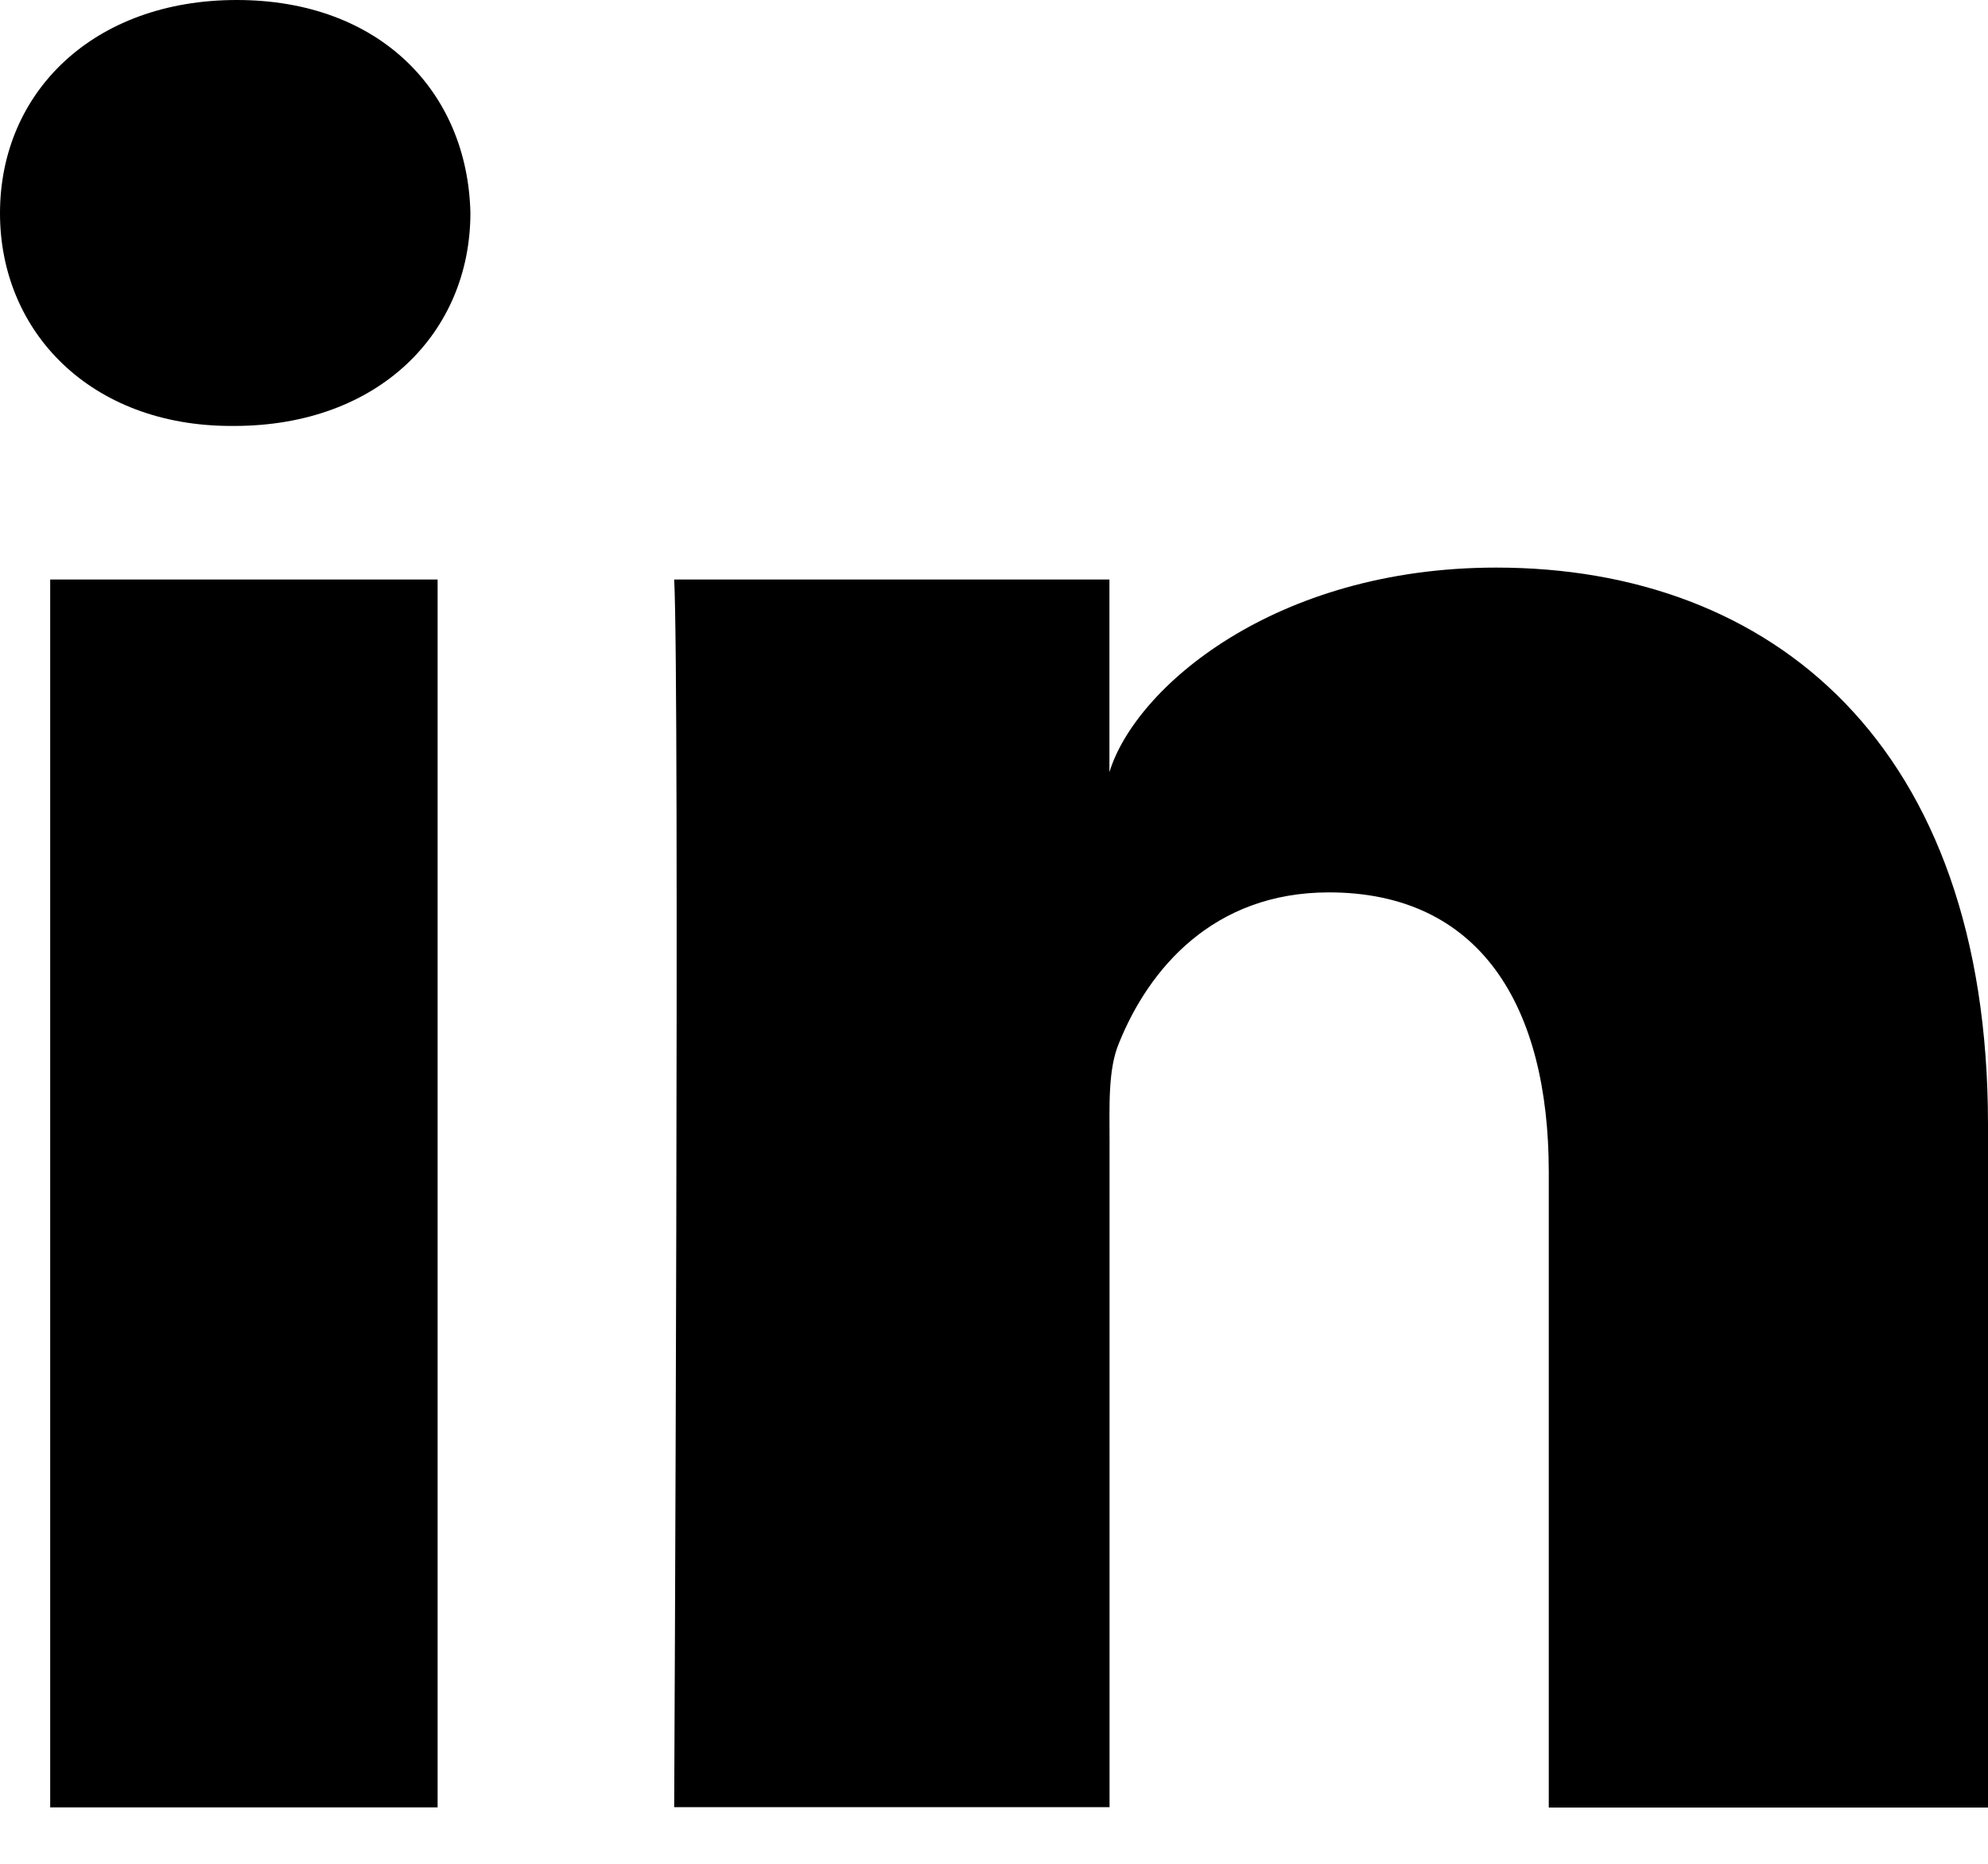
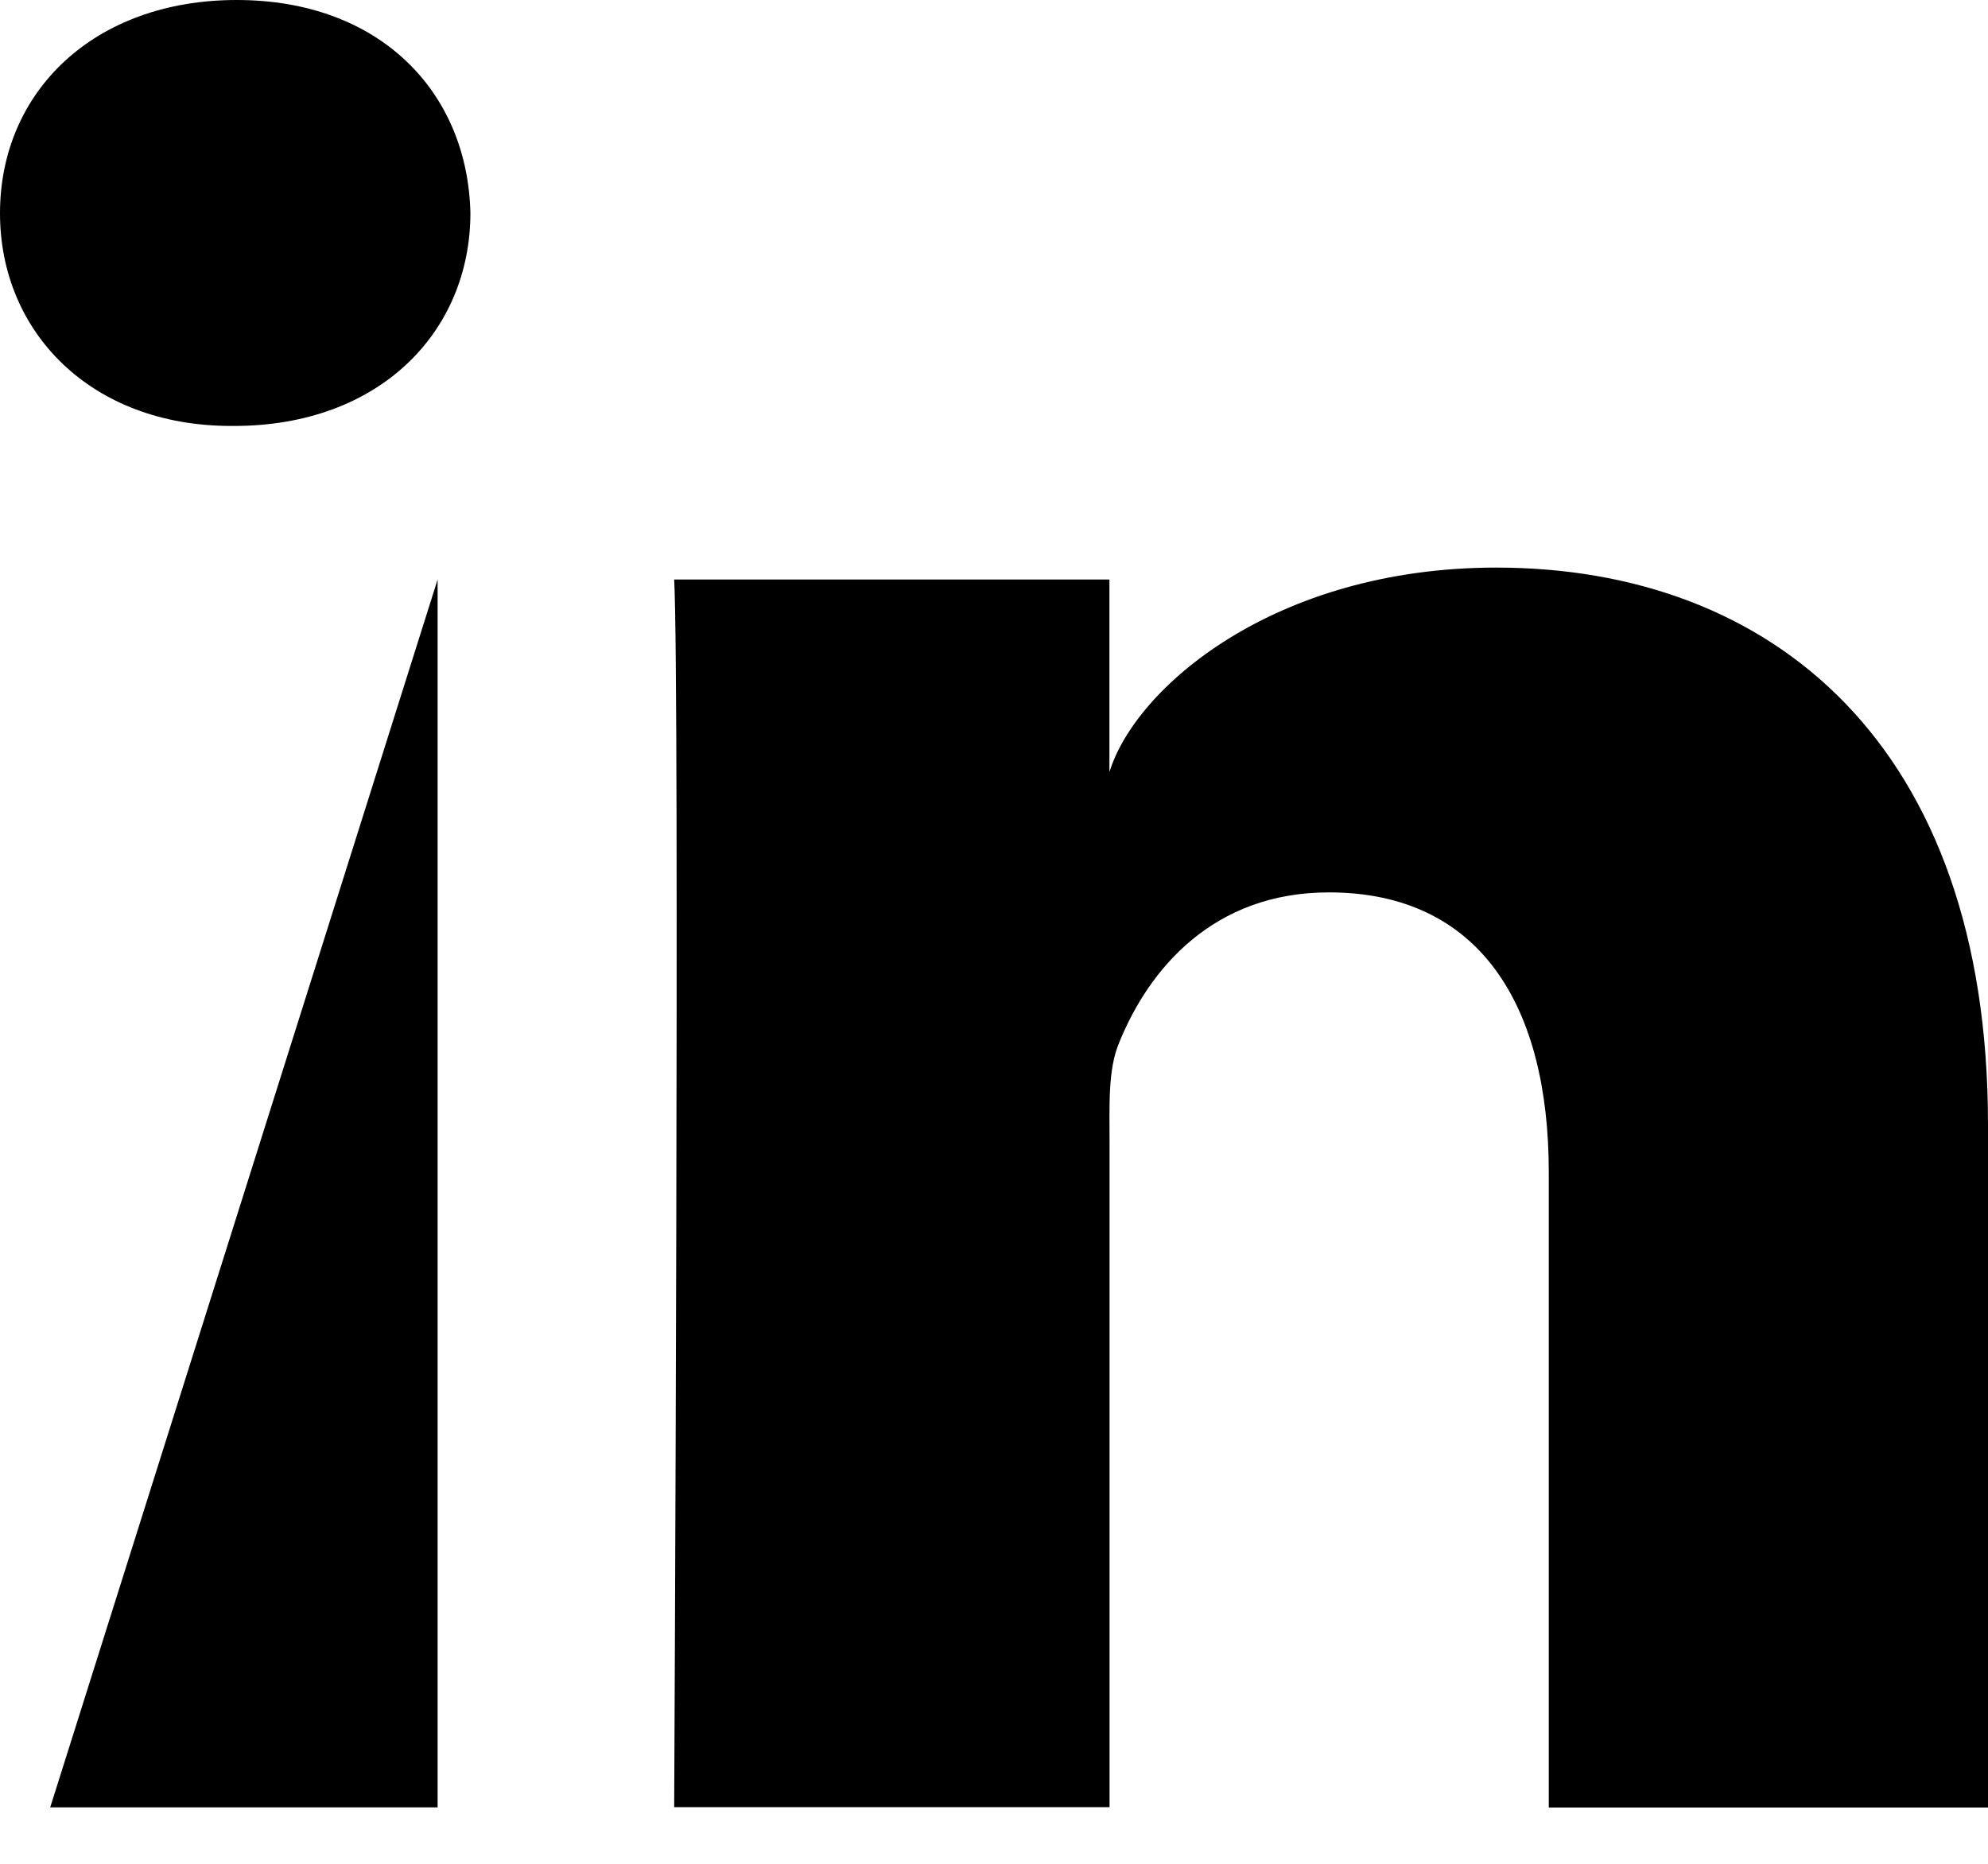
<svg xmlns="http://www.w3.org/2000/svg" width="16" height="15" viewBox="0 0 16 15">
  <g>
    <g>
      <g>
        <g>
-           <path d="M.404 14.546h3.118V4.664H.404zm1.48-11.118c1.172 0 1.902-.758 1.902-1.715C3.763.738 3.056 0 1.905 0S0 .74 0 1.716c0 .957.732 1.712 1.86 1.712zM16 14.546V9.05c0-3.06-1.741-4.482-3.958-4.482-1.786 0-2.906.968-3.113 1.646v-1.55H5.426c.045.823 0 9.88 0 9.88H8.93V9.199c0-.297-.014-.594.077-.807.24-.594.758-1.21 1.688-1.21 1.217 0 1.77.913 1.77 2.251v5.114H16z" />
+           <path d="M.404 14.546h3.118V4.664zm1.48-11.118c1.172 0 1.902-.758 1.902-1.715C3.763.738 3.056 0 1.905 0S0 .74 0 1.716c0 .957.732 1.712 1.86 1.712zM16 14.546V9.05c0-3.06-1.741-4.482-3.958-4.482-1.786 0-2.906.968-3.113 1.646v-1.55H5.426c.045.823 0 9.88 0 9.88H8.93V9.199c0-.297-.014-.594.077-.807.24-.594.758-1.21 1.688-1.21 1.217 0 1.77.913 1.77 2.251v5.114H16z" />
        </g>
      </g>
    </g>
  </g>
</svg>